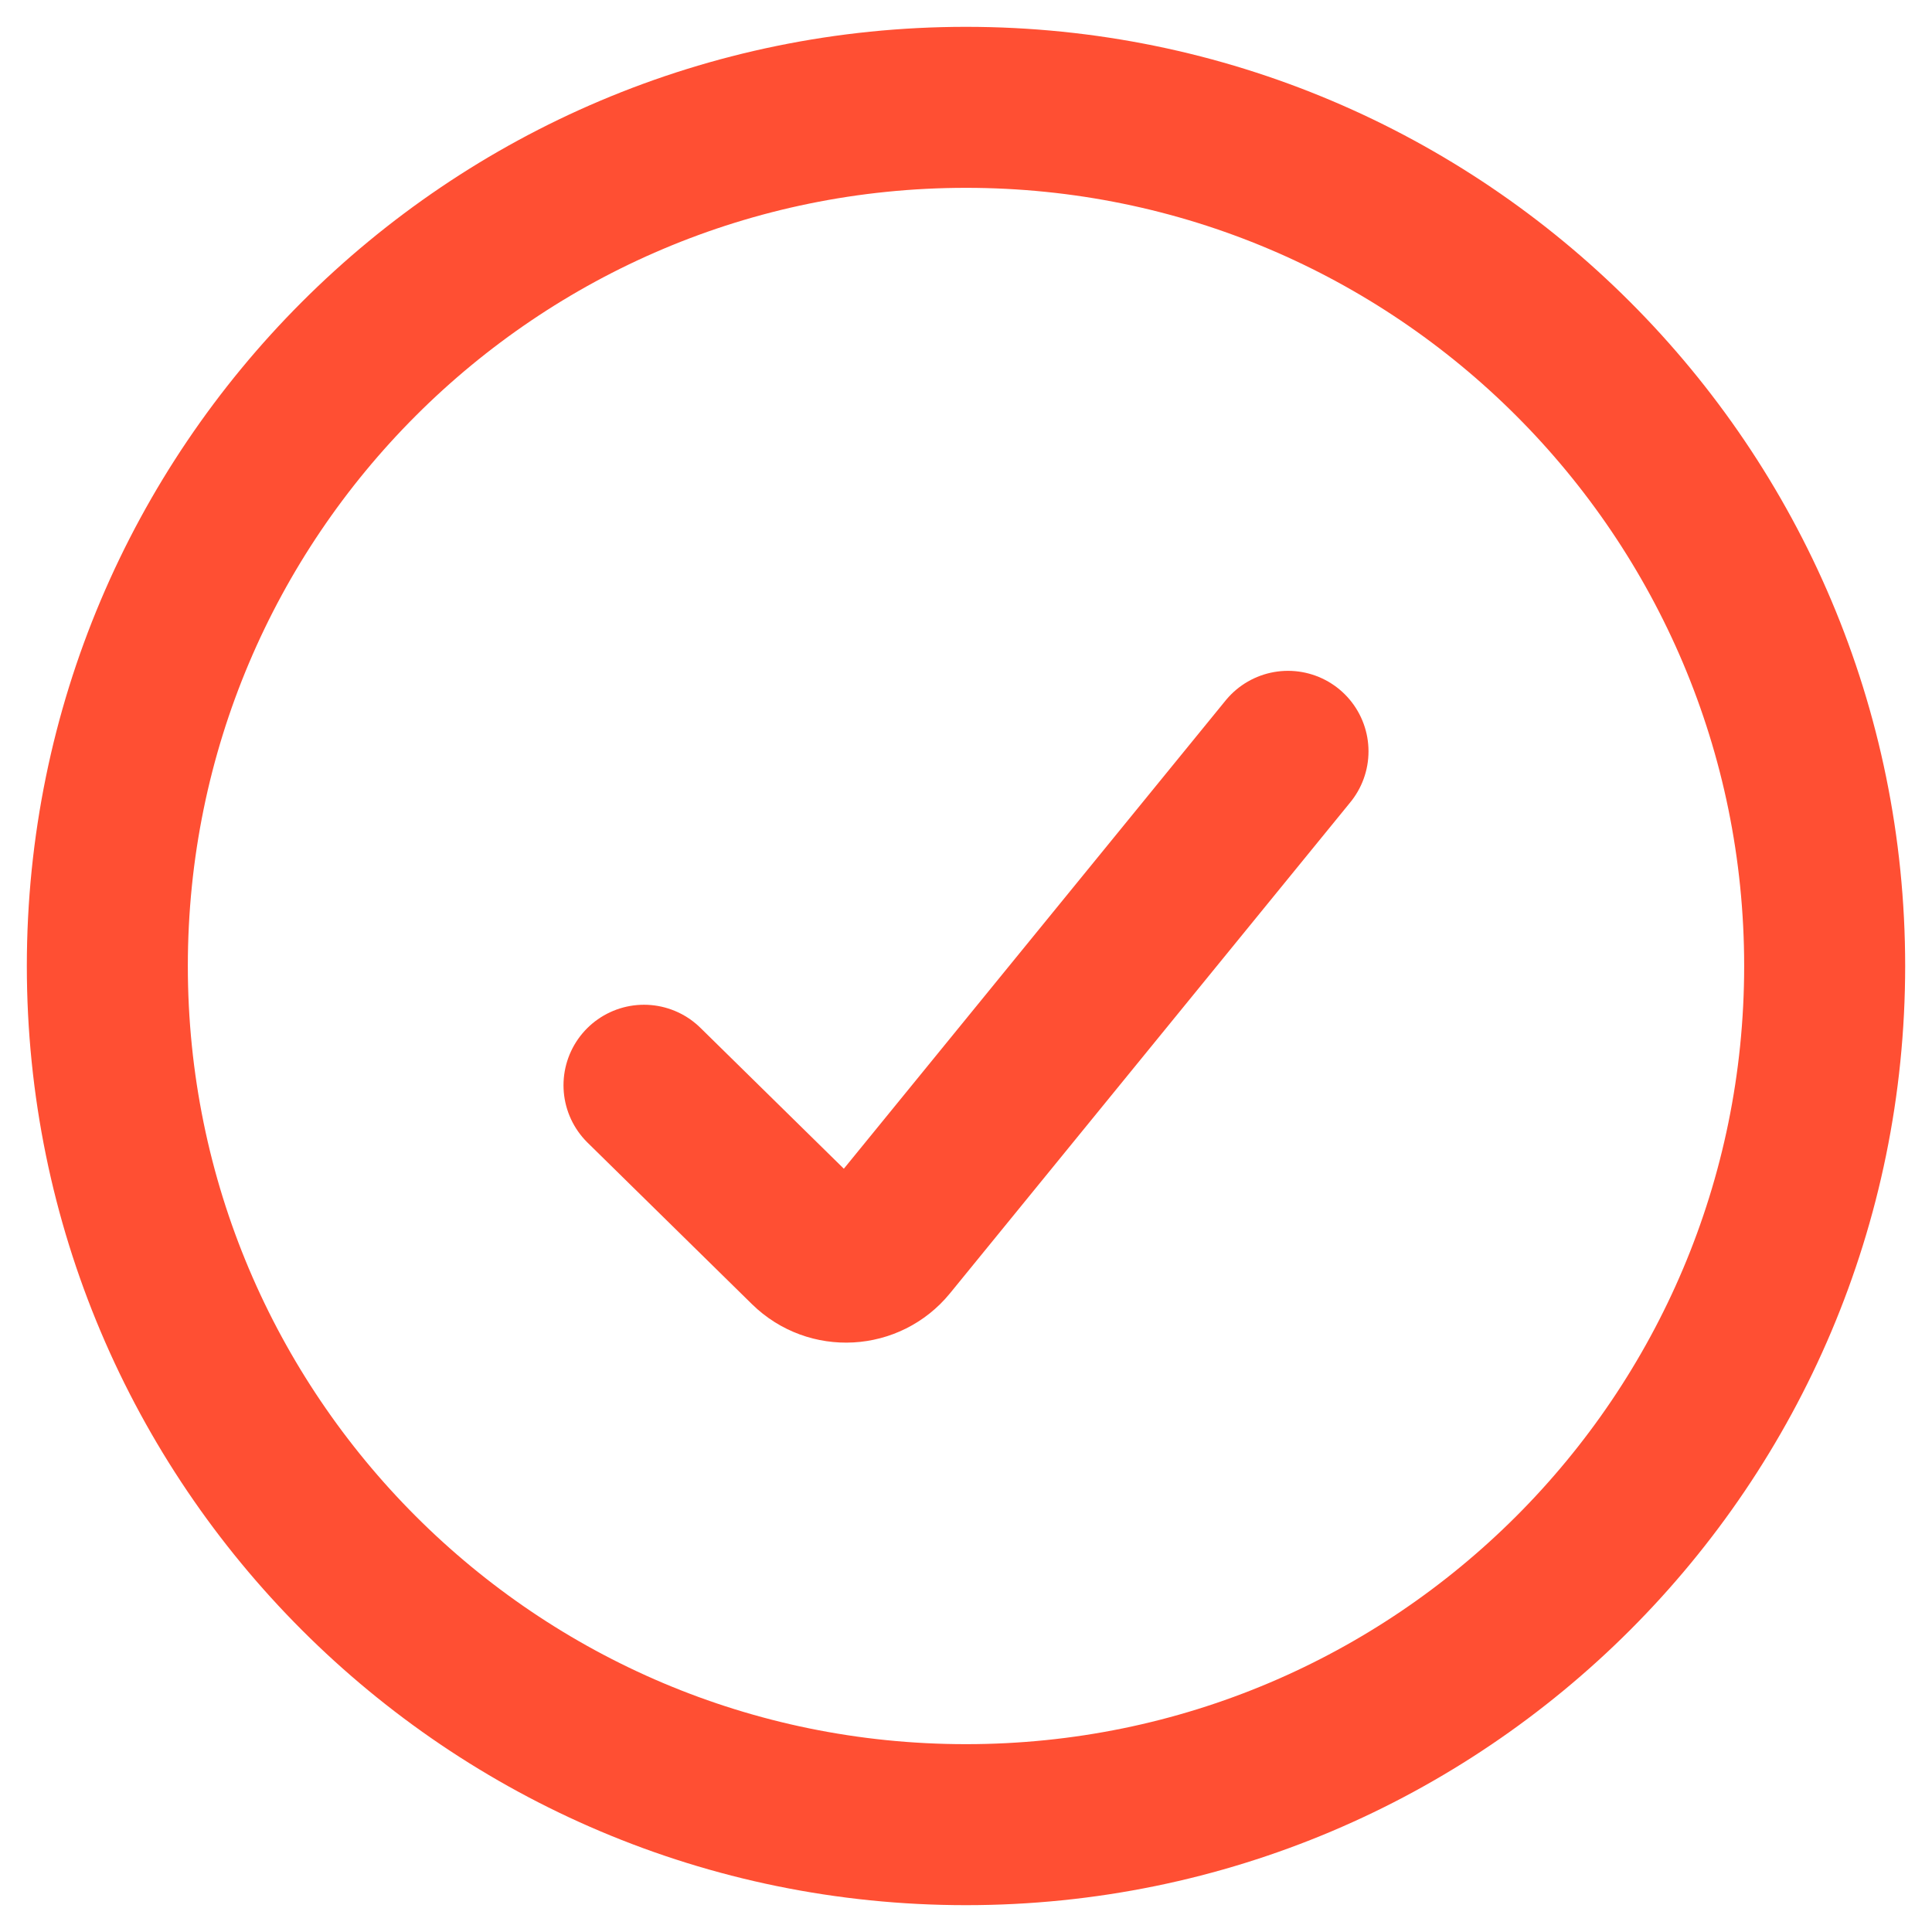
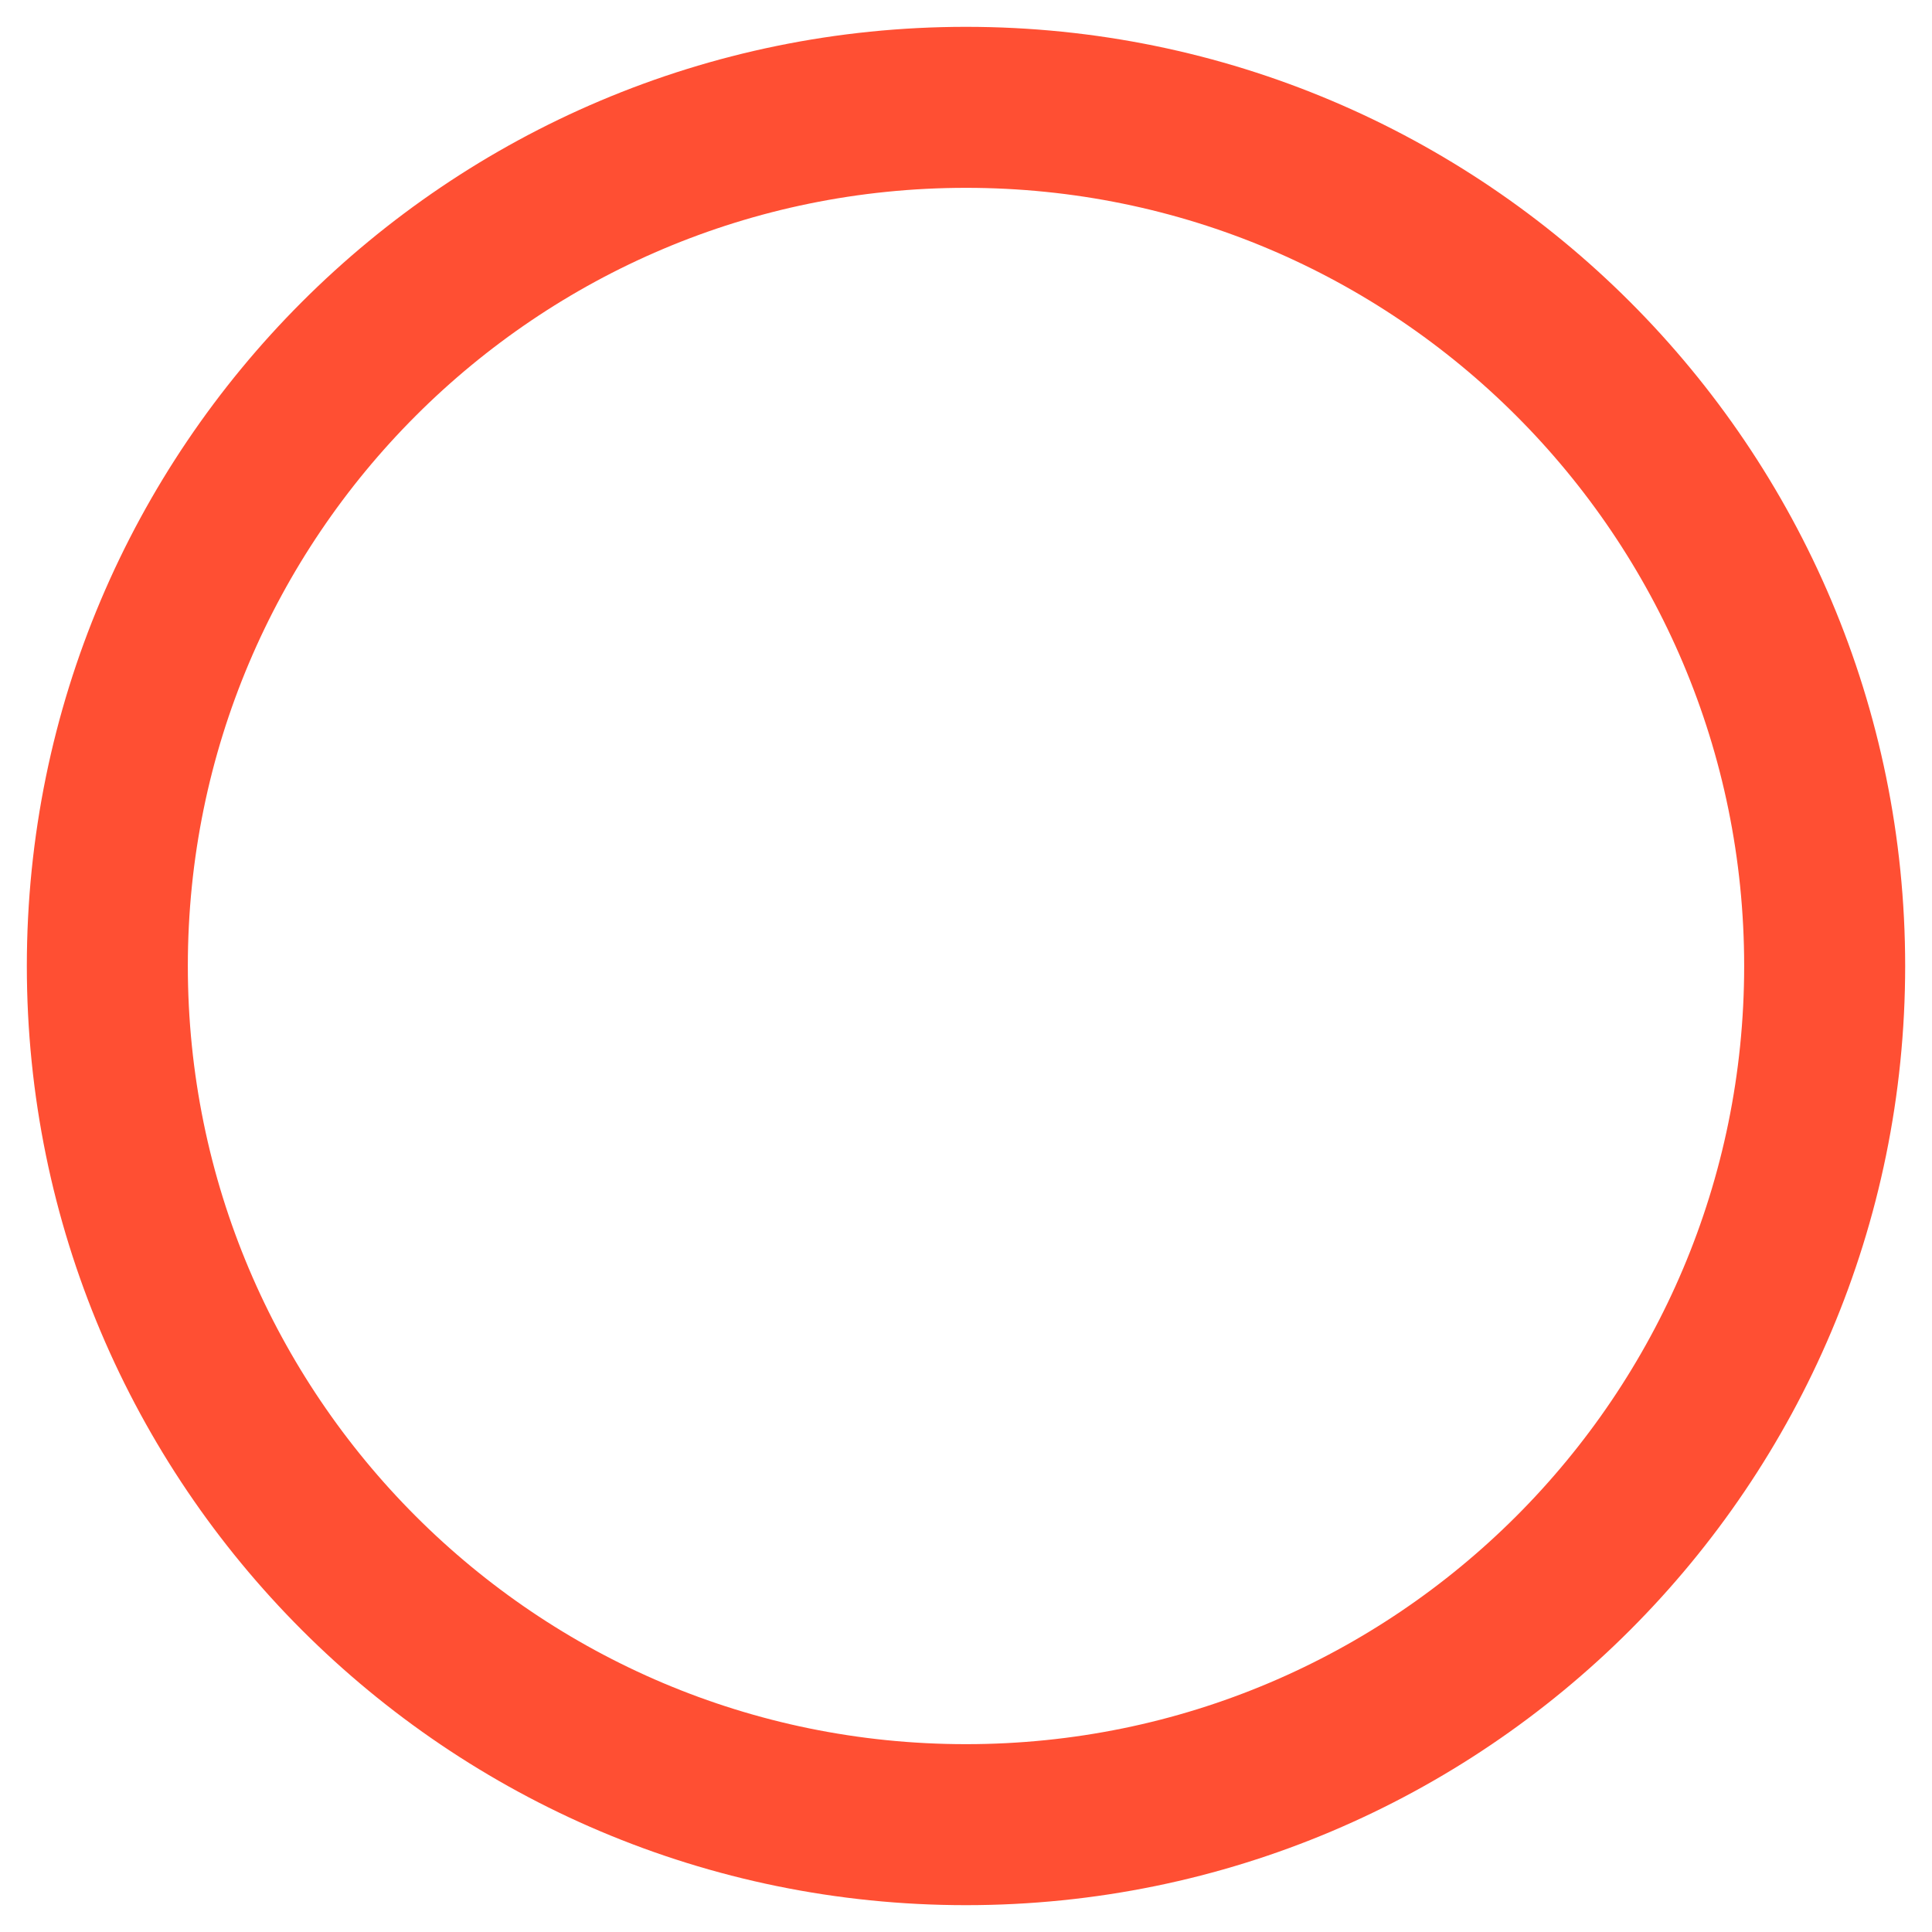
<svg xmlns="http://www.w3.org/2000/svg" width="18" height="18" viewBox="0 0 18 18" fill="none">
-   <path d="M6 10.111L7.532 11.616C7.742 11.822 8.084 11.803 8.27 11.575L12 7" stroke="#FF4F33" stroke-width="1.5" stroke-linecap="round" />
  <path d="M17 9C17 13.418 13.418 17 9 17C4.582 17 1 13.418 1 9C1 4.582 4.582 1 9 1C13.418 1 17 4.582 17 9Z" stroke="#FF4F33" stroke-width="1.5" />
</svg>